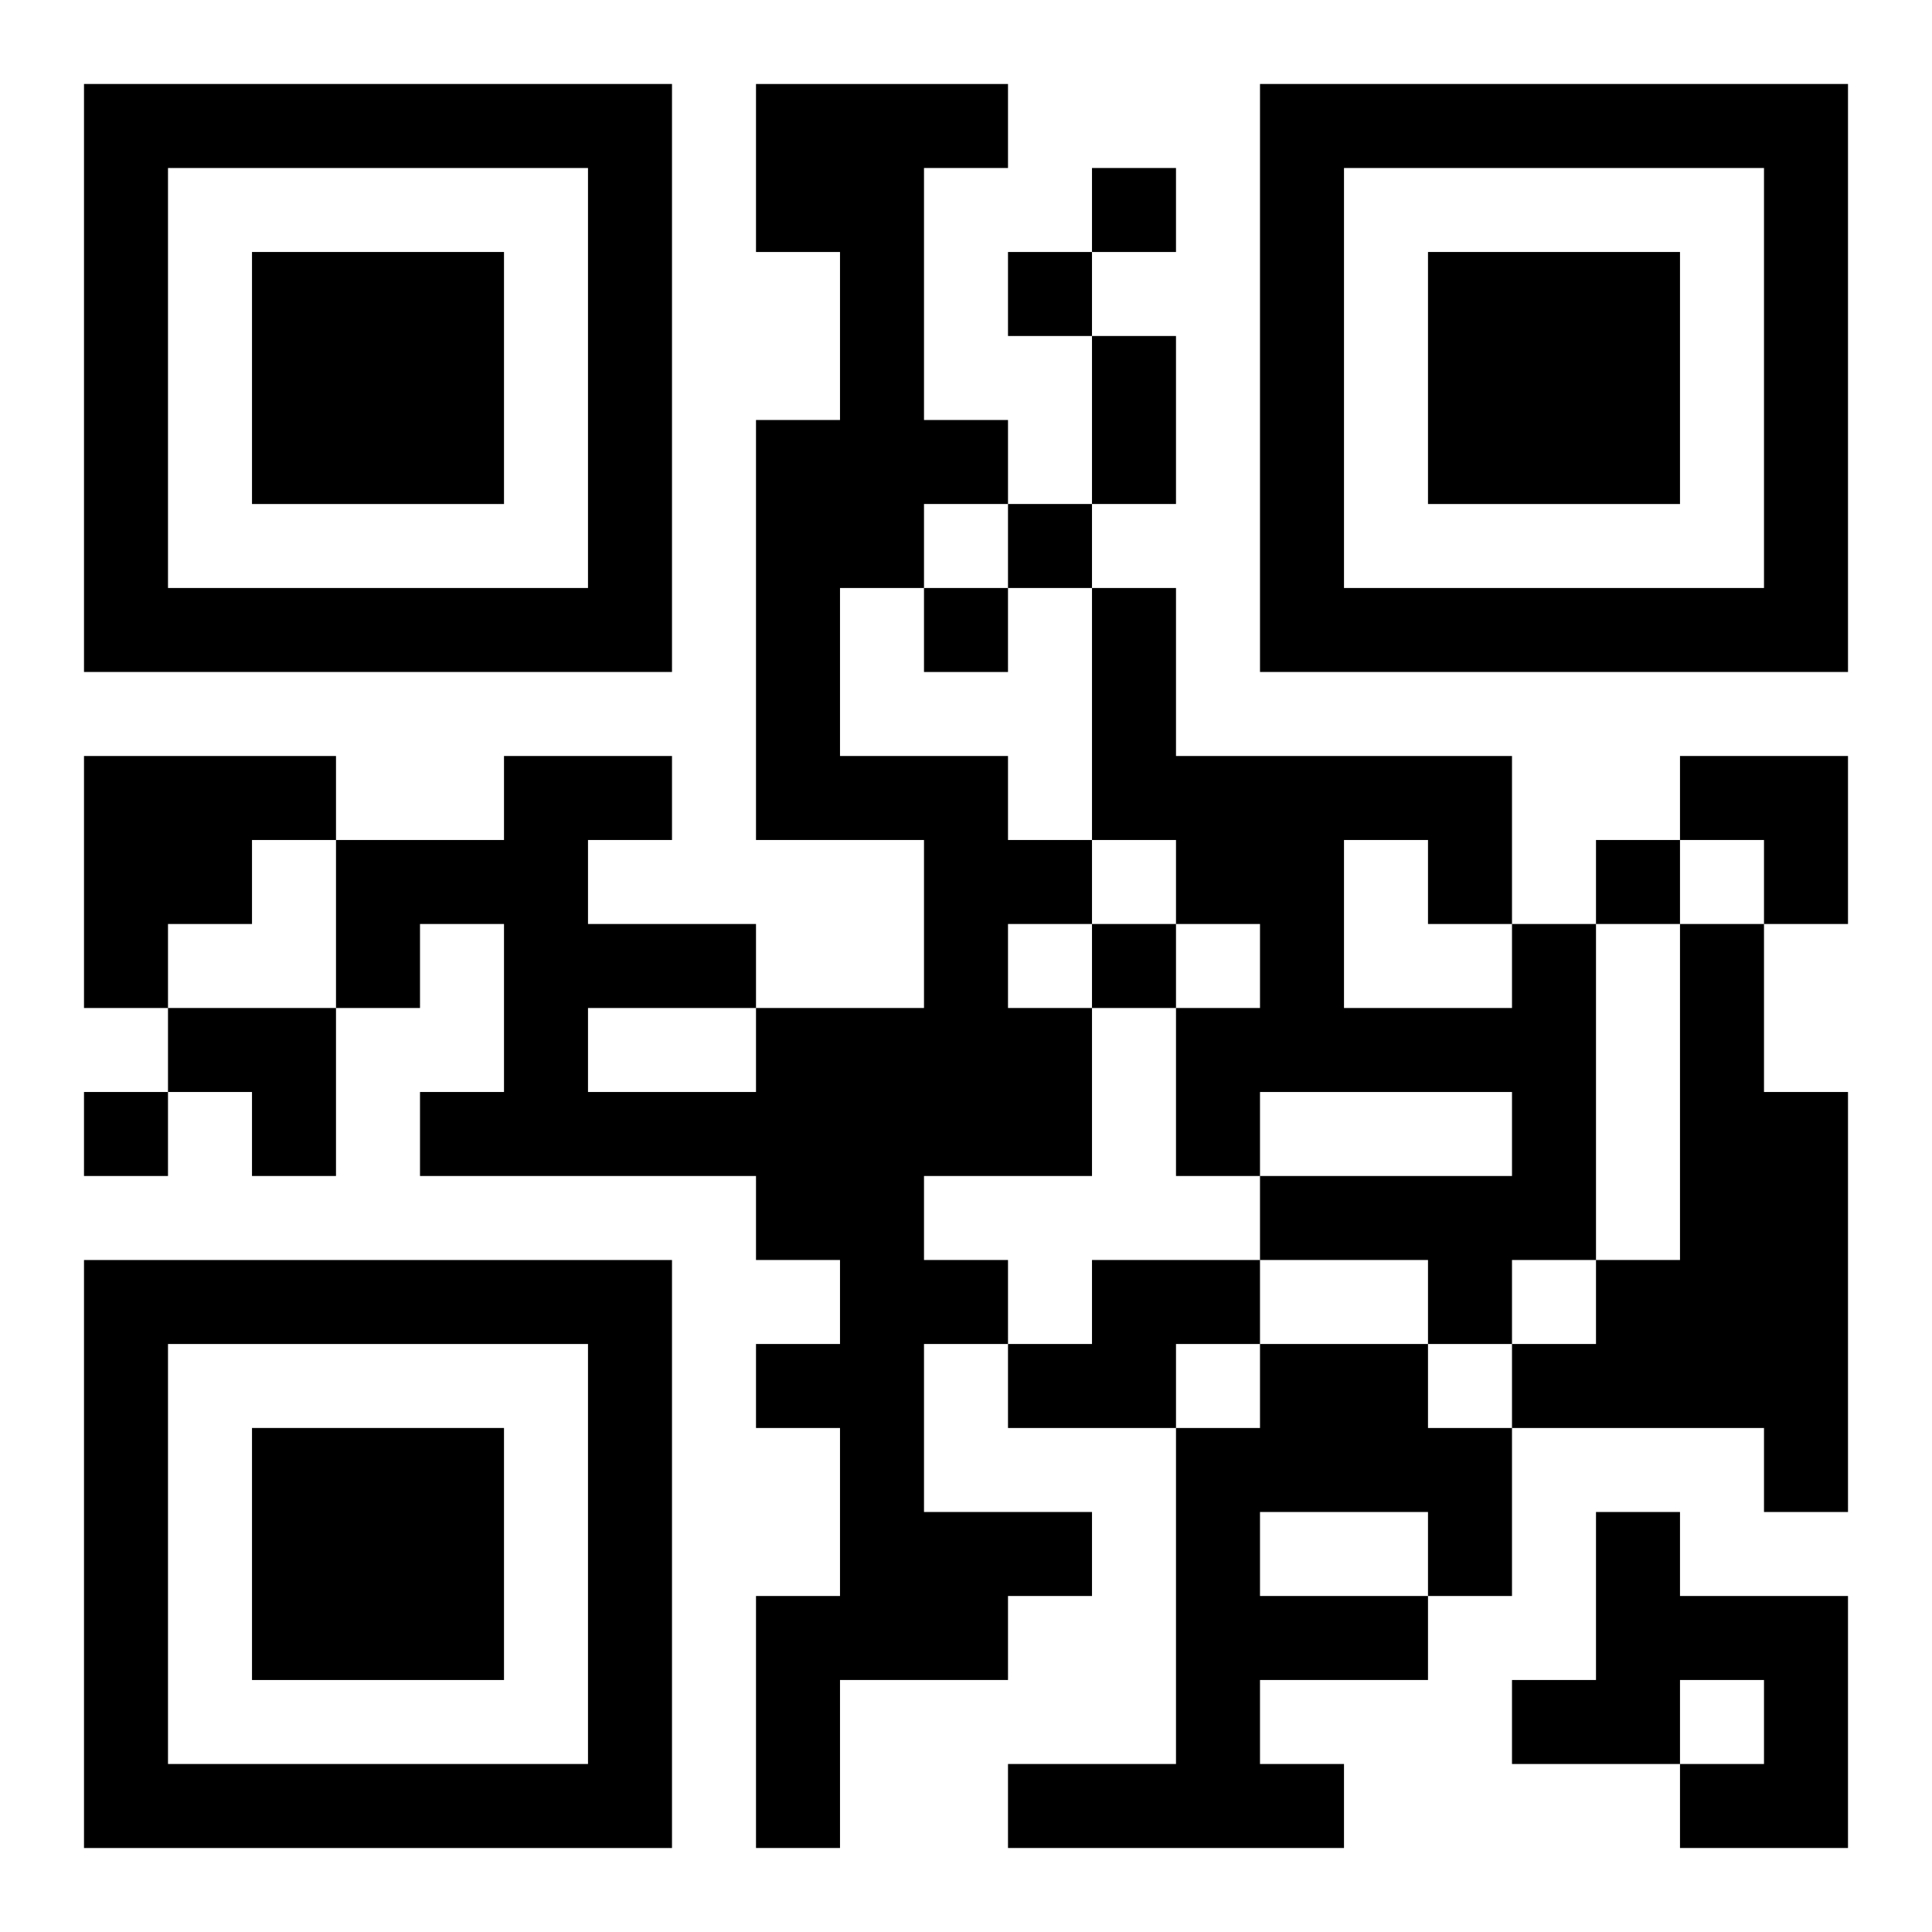
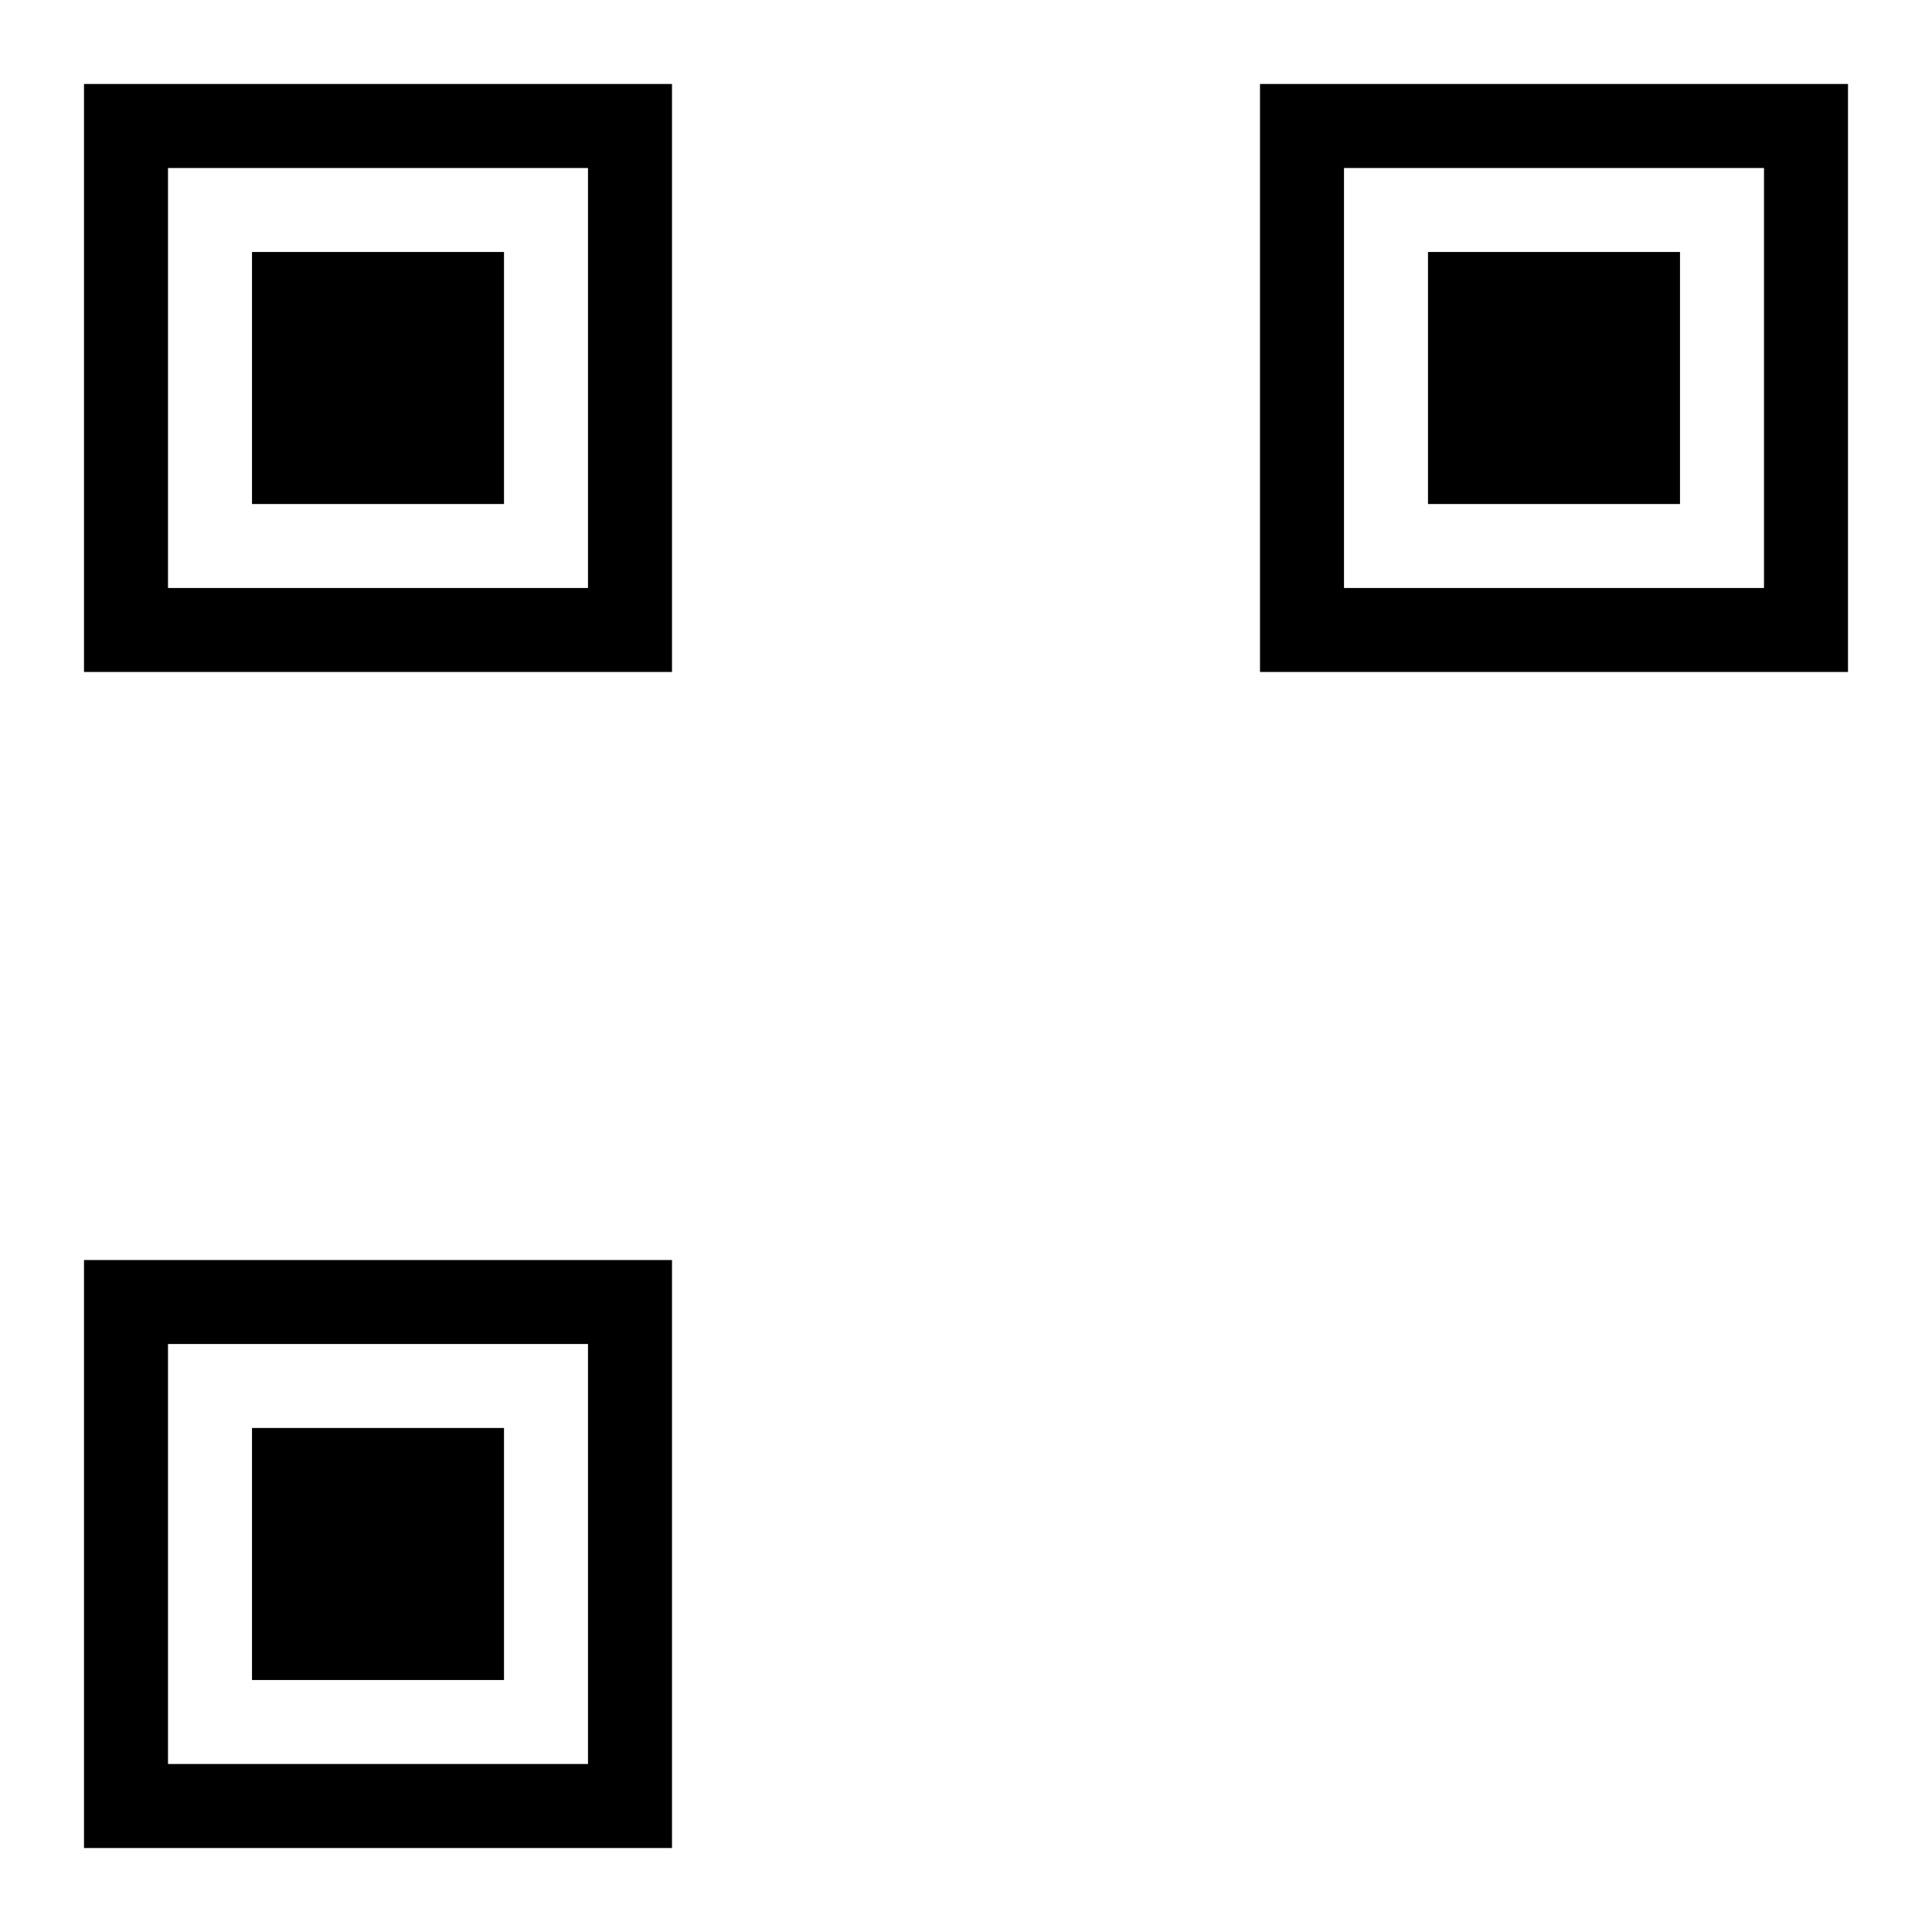
<svg xmlns="http://www.w3.org/2000/svg" xmlns:xlink="http://www.w3.org/1999/xlink" width="250" height="250" baseProfile="full" version="1.1" viewBox="-1 -1 23 23">
  <symbol id="a">
    <path d="m0 7v7h7v-7h-7zm1 1h5v5h-5v-5zm1 1v3h3v-3h-3z" />
  </symbol>
  <use y="-7" xlink:href="#a" />
  <use y="7" xlink:href="#a" />
  <use x="14" y="-7" xlink:href="#a" />
-   <path d="m8 0h3v1h-1v3h1v1h-1v1h-1v2h2v1h1v1h-1v1h1v2h-2v1h1v1h-1v2h2v1h-1v1h-2v2h-1v-3h1v-2h-1v-1h1v-1h-1v-1h-4v-1h1v-2h-1v1h-1v-2h2v-1h2v1h-1v1h2v1h2v-2h-2v-5h1v-2h-1v-2m-2 11v1h2v-1h-2m-6-3h3v1h-1v1h-1v1h-1v-3m17 2h1v4h-1v1h-1v-1h-2v-1h3v-1h-3v1h-1v-2h1v-1h-1v-1h-1v-3h1v2h4v2m-2-1v2h2v-1h-1v-1h-1m4 1h1v2h1v5h-1v-1h-3v-1h1v-1h1v-4m-7 4h2v1h-1v1h-2v-1h1v-1m2 1h2v1h1v2h-1v1h-2v1h1v1h-4v-1h2v-4h1v-1m0 2v1h2v-1h-2m4 0h1v1h2v3h-2v-1h1v-1h-1v1h-2v-1h1v-2m-6-16v1h1v-1h-1m-1 1v1h1v-1h-1m0 3v1h1v-1h-1m-1 1v1h1v-1h-1m8 3v1h1v-1h-1m-6 1v1h1v-1h-1m-12 2v1h1v-1h-1m12-9h1v2h-1v-2m7 5h2v2h-1v-1h-1zm-18 3h2v2h-1v-1h-1z" />
</svg>